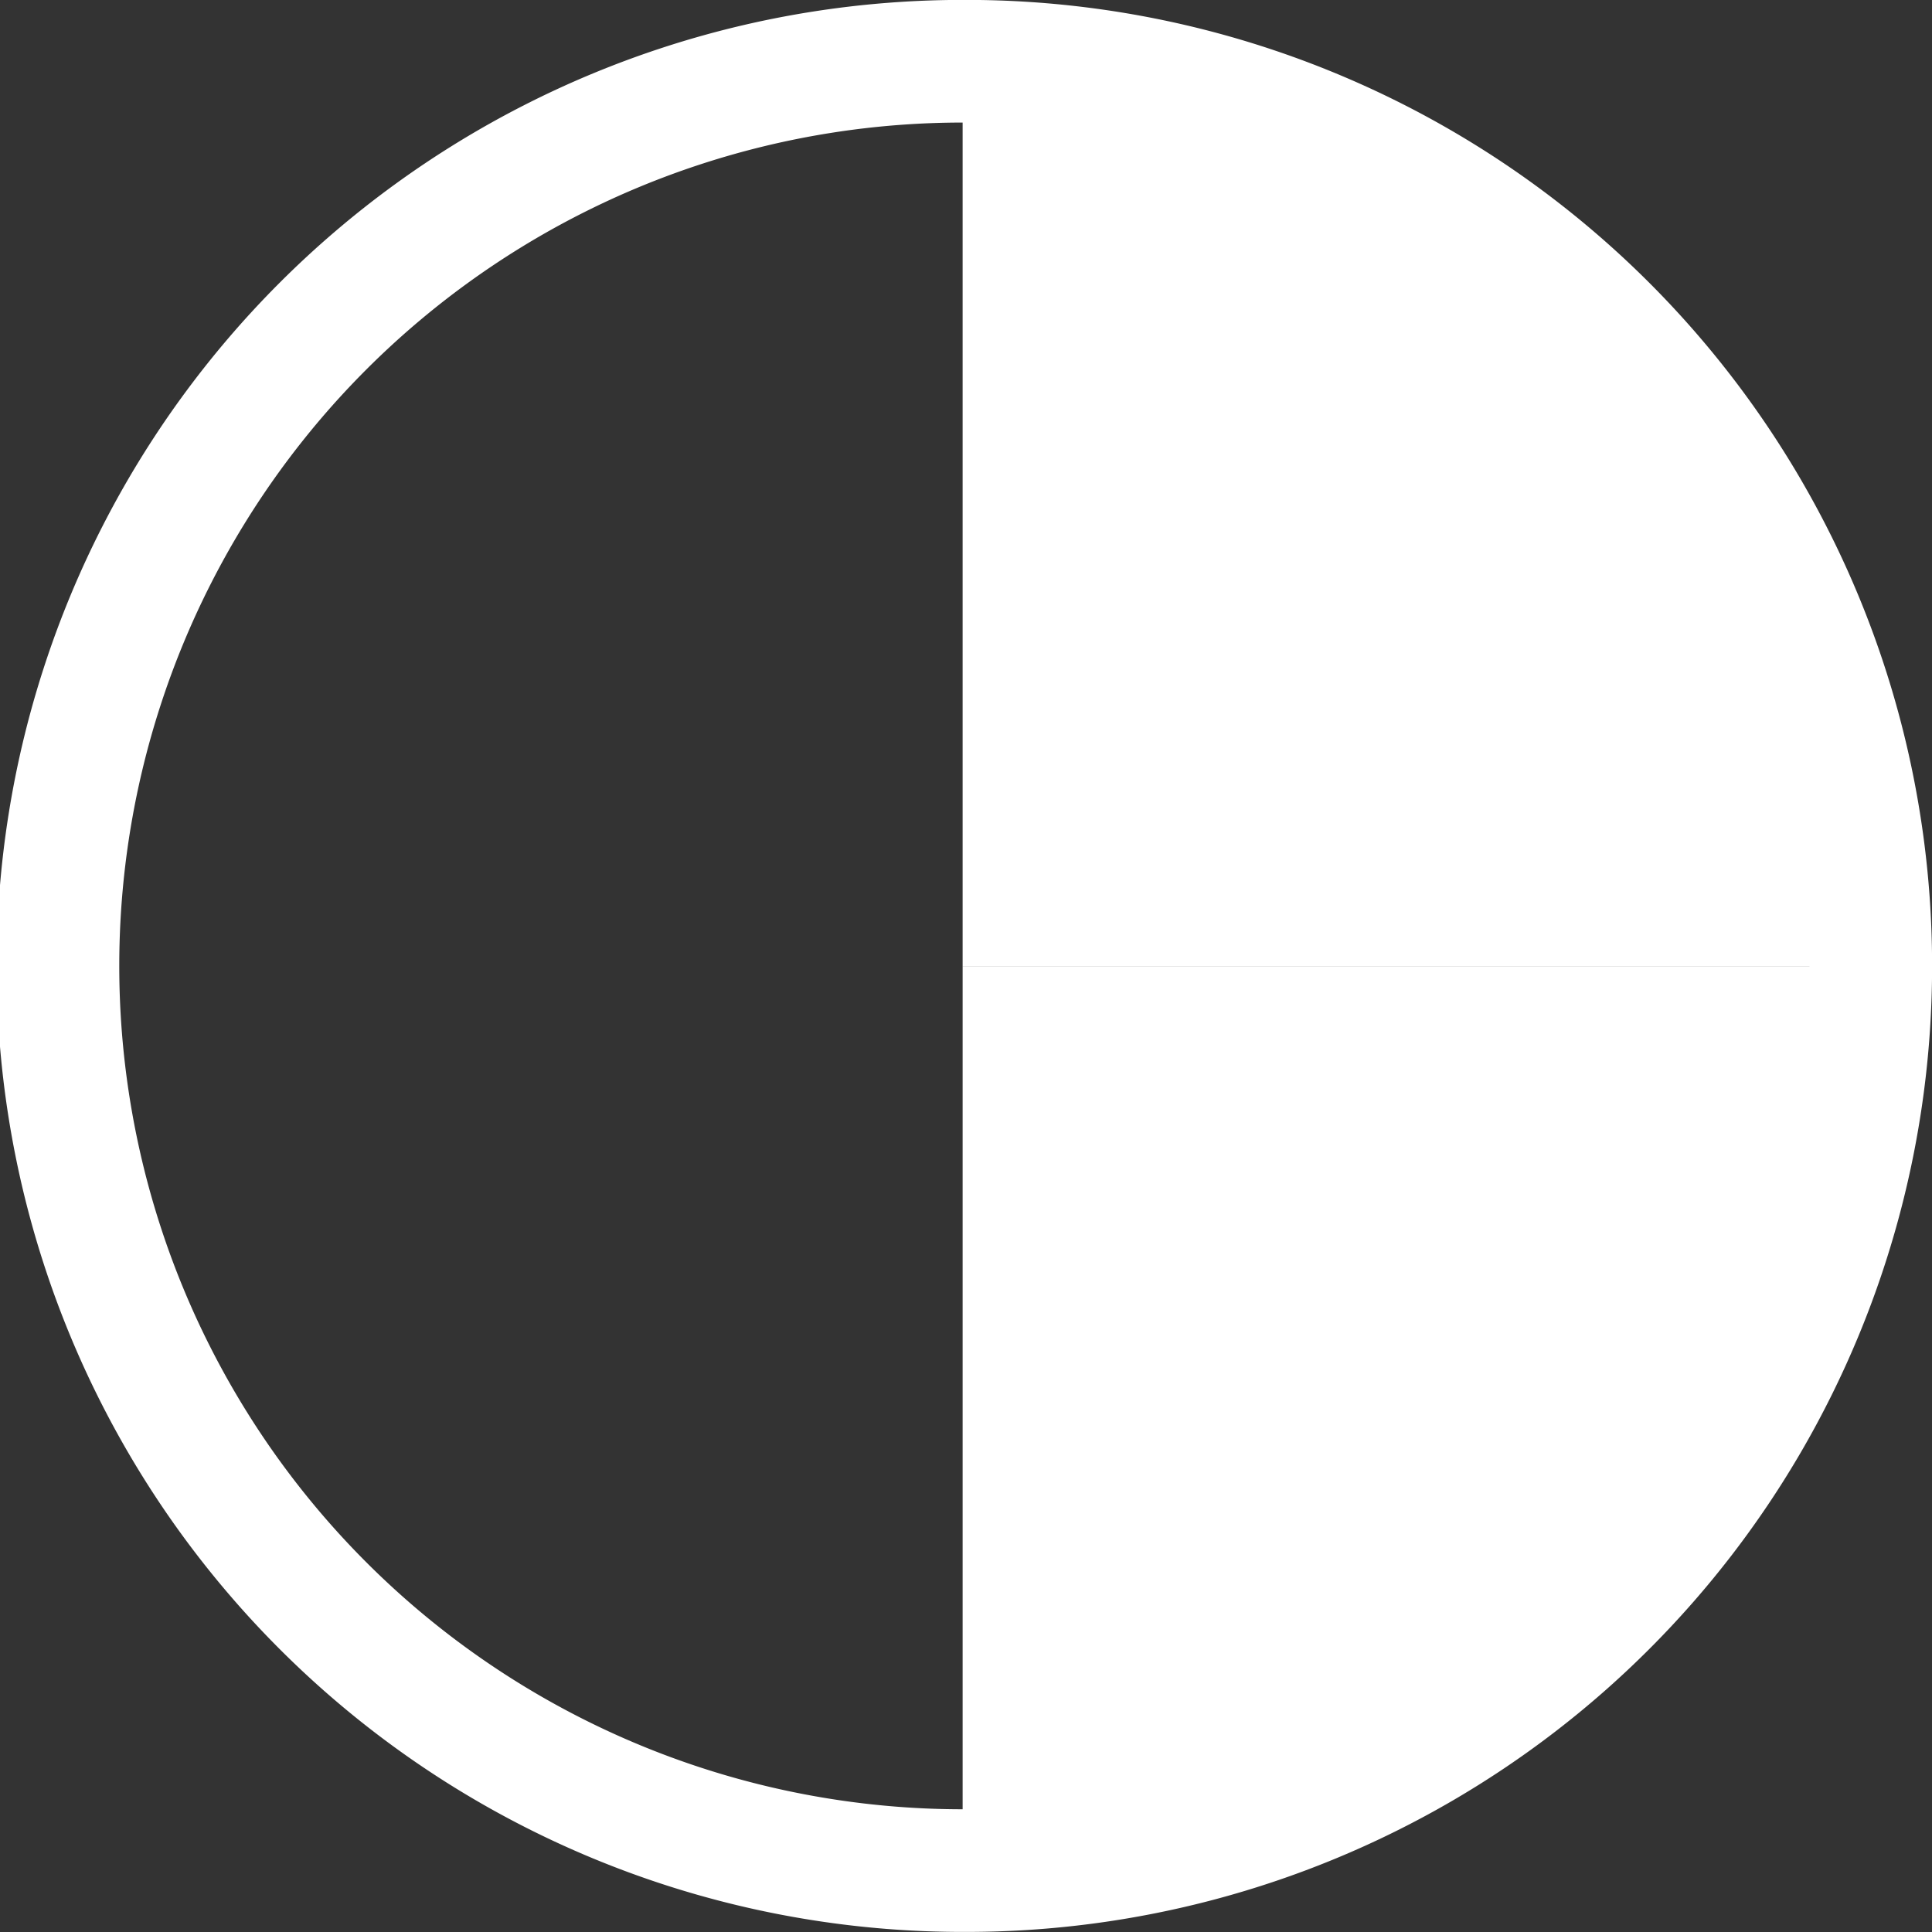
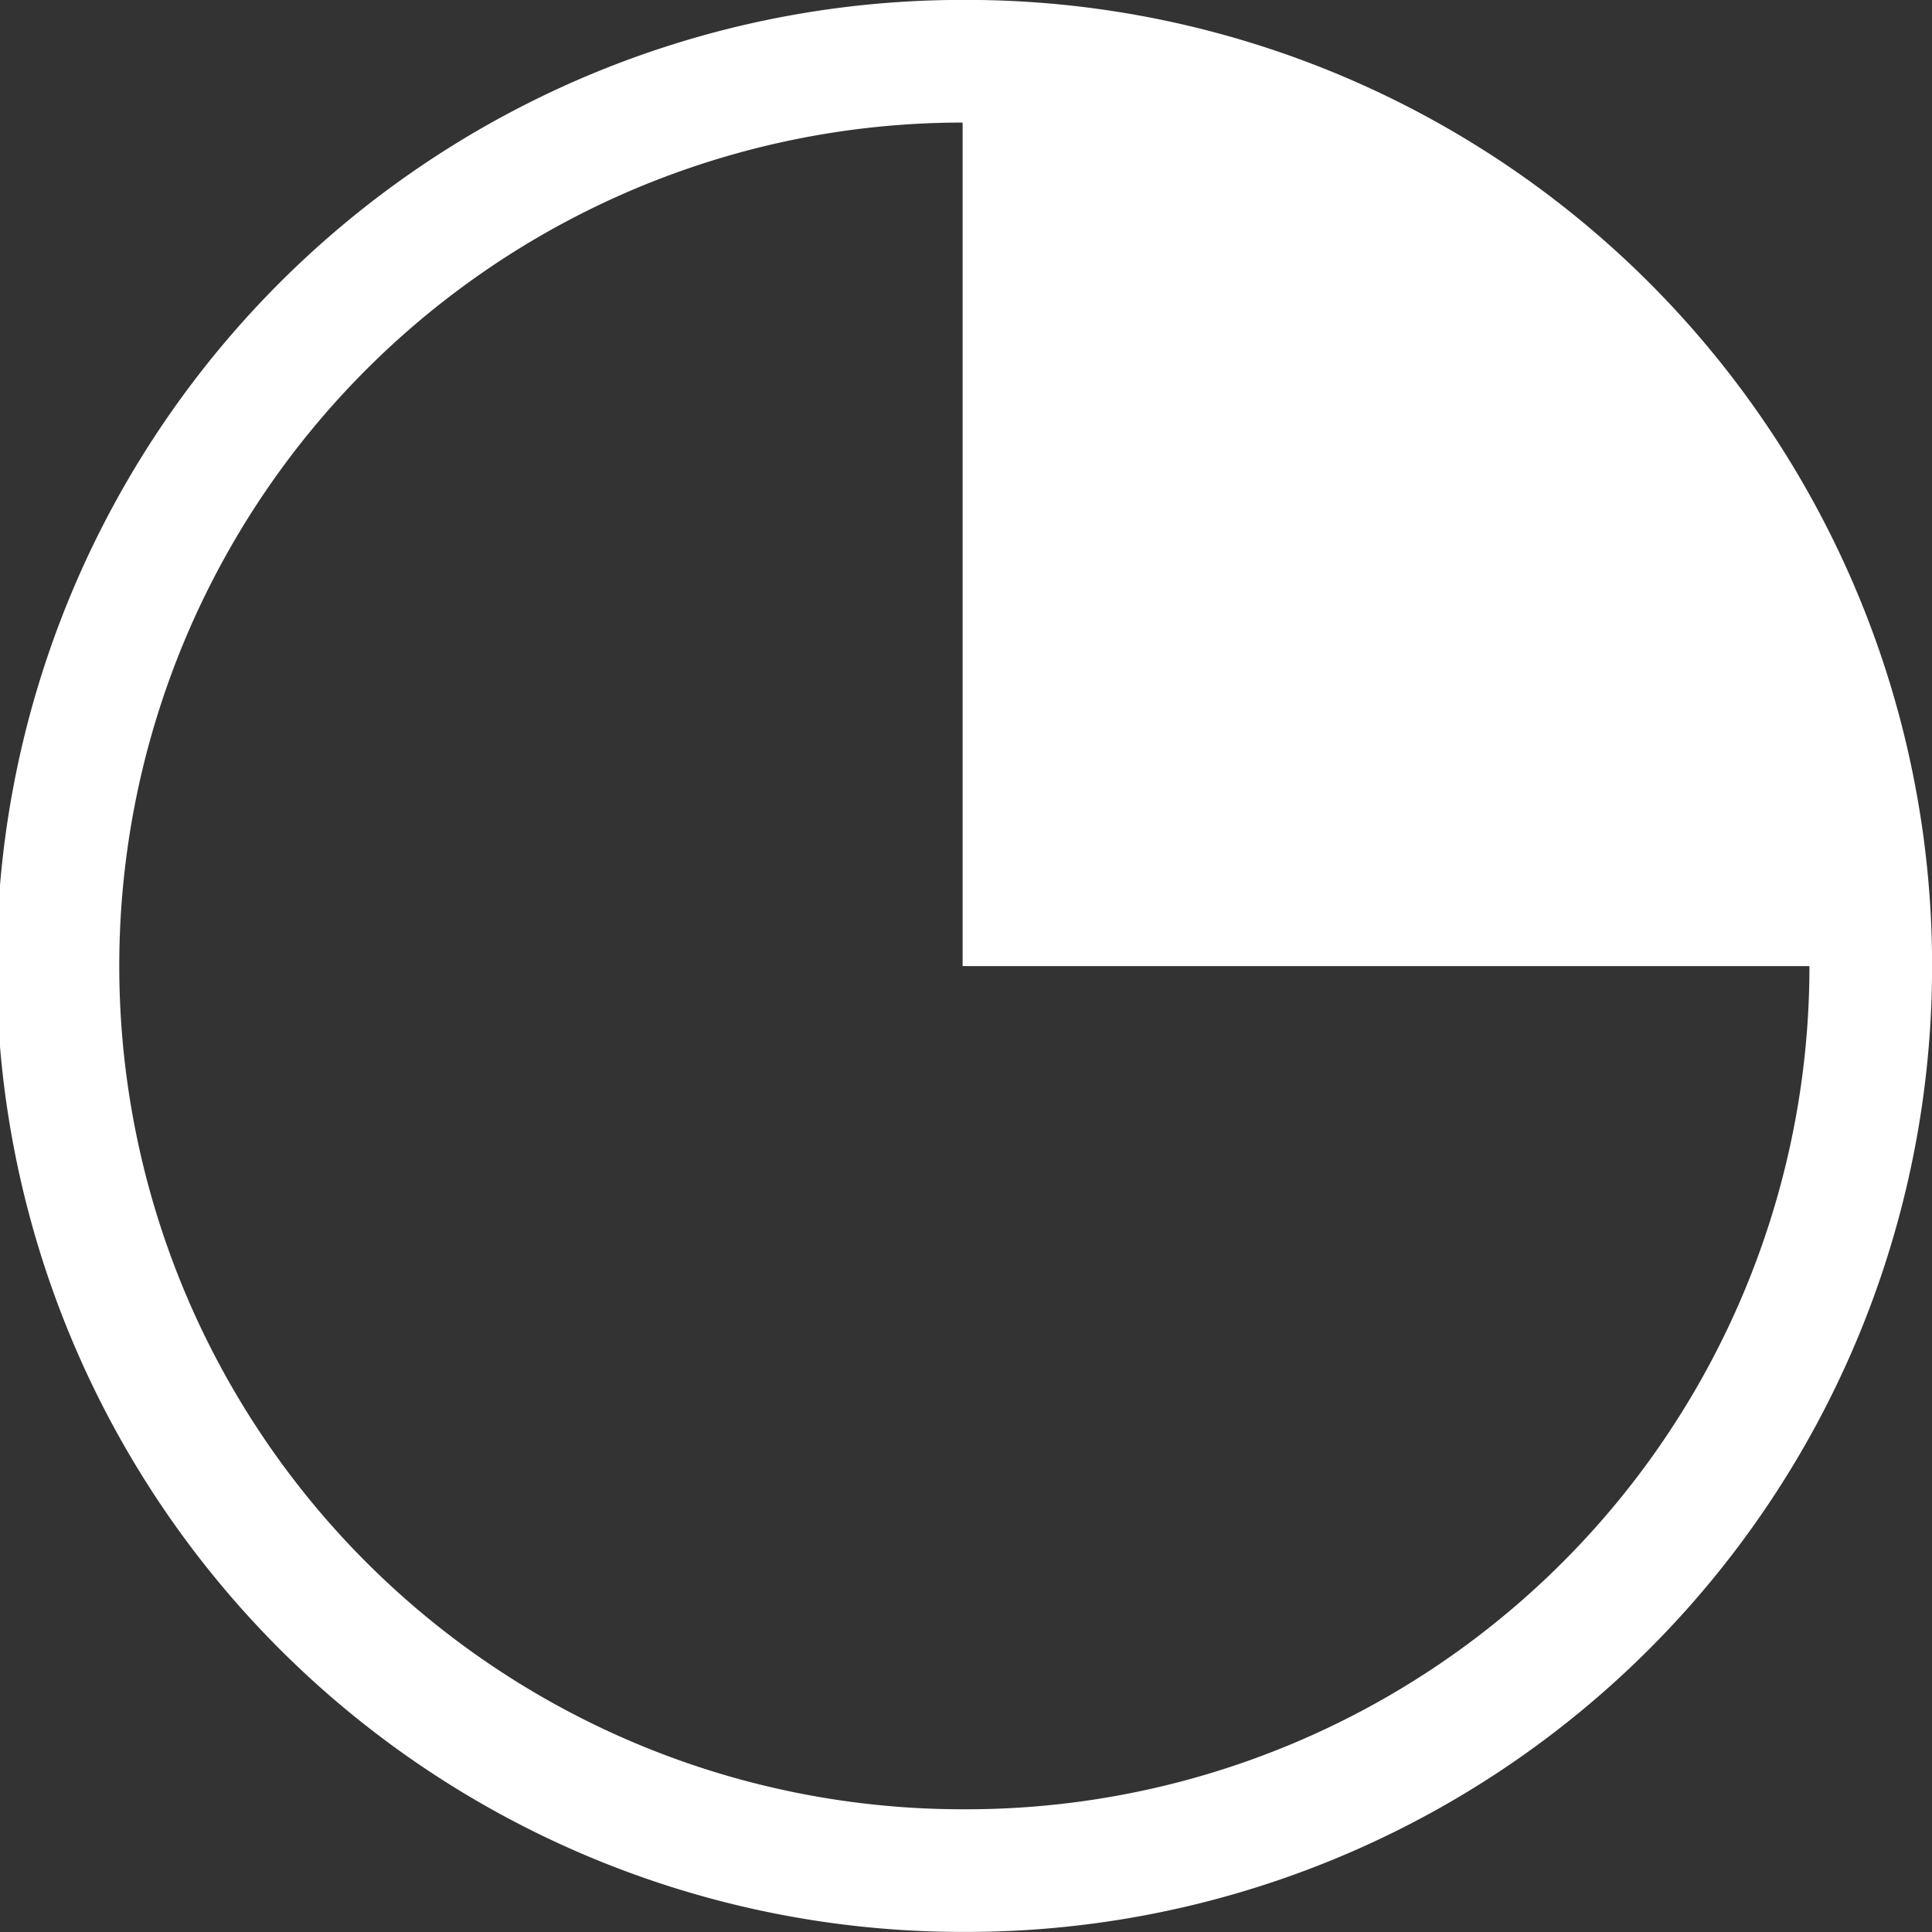
<svg xmlns="http://www.w3.org/2000/svg" width="11.169" height="11.169" viewBox="0 0 11.169 11.169">
  <rect x="0" y="0" width="11.169" height="11.169" fill="#333333" stroke="none" />
  <g id="_30_MINUT" data-name="30 MINUT" transform="translate(-1104.793 -1316.694)">
    <g id="Group_237" data-name="Group 237" transform="translate(-21.202 -10268.17)">
      <g id="Group_236" data-name="Group 236">
        <g id="Group_234" data-name="Group 234">
          <path id="Path_412" data-name="Path 412" d="M1136.81,11590.449h-5.25v-5.23h.02A5.228,5.228,0,0,1,1136.81,11590.449Z" fill="#fff" />
-           <path id="Path_413" data-name="Path 413" d="M1131.56,11590.449h5.25a5.228,5.228,0,0,1-5.23,5.229h-.02v-5.229Z" fill="#fff" />
        </g>
        <g id="Group_235" data-name="Group 235">
          <path id="Path_414" data-name="Path 414" d="M1136.81,11590.449a5.228,5.228,0,0,1-5.23,5.229h-.02a5.23,5.23,0,0,1,0-10.46h.02A5.228,5.228,0,0,1,1136.81,11590.449Z" fill="none" stroke="#fff" stroke-miterlimit="10" stroke-width="0.709" />
        </g>
      </g>
    </g>
  </g>
</svg>